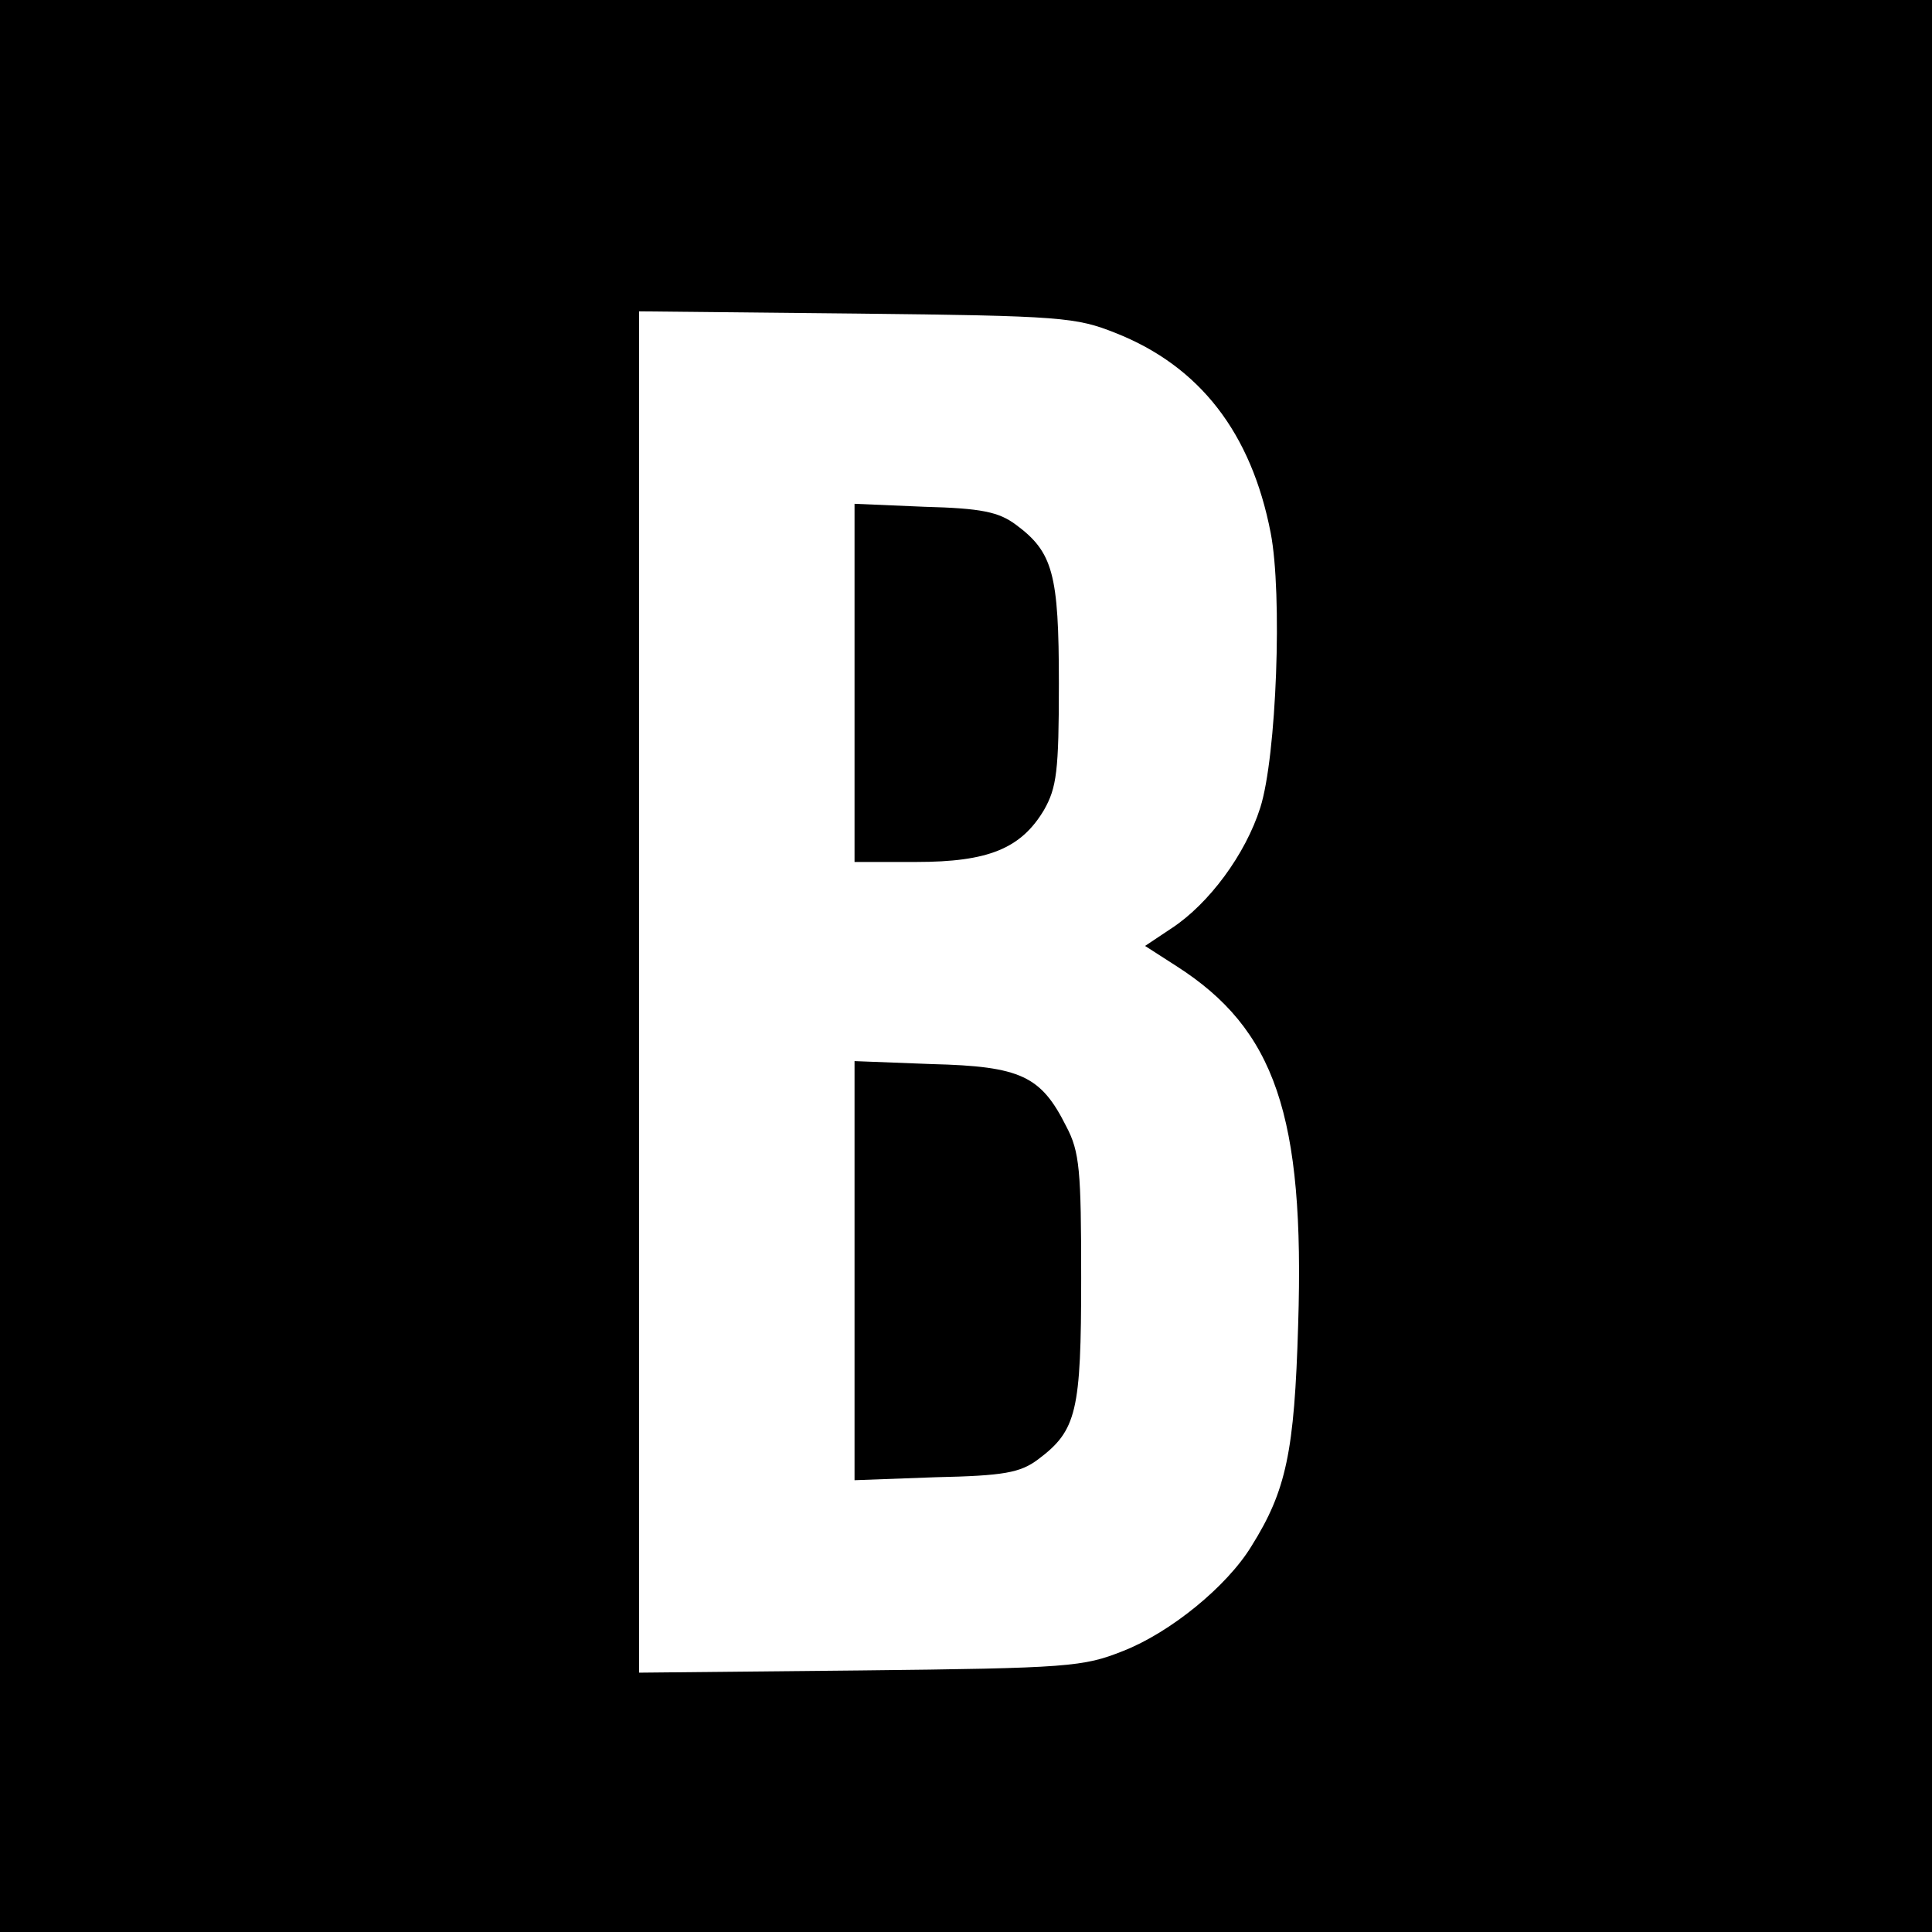
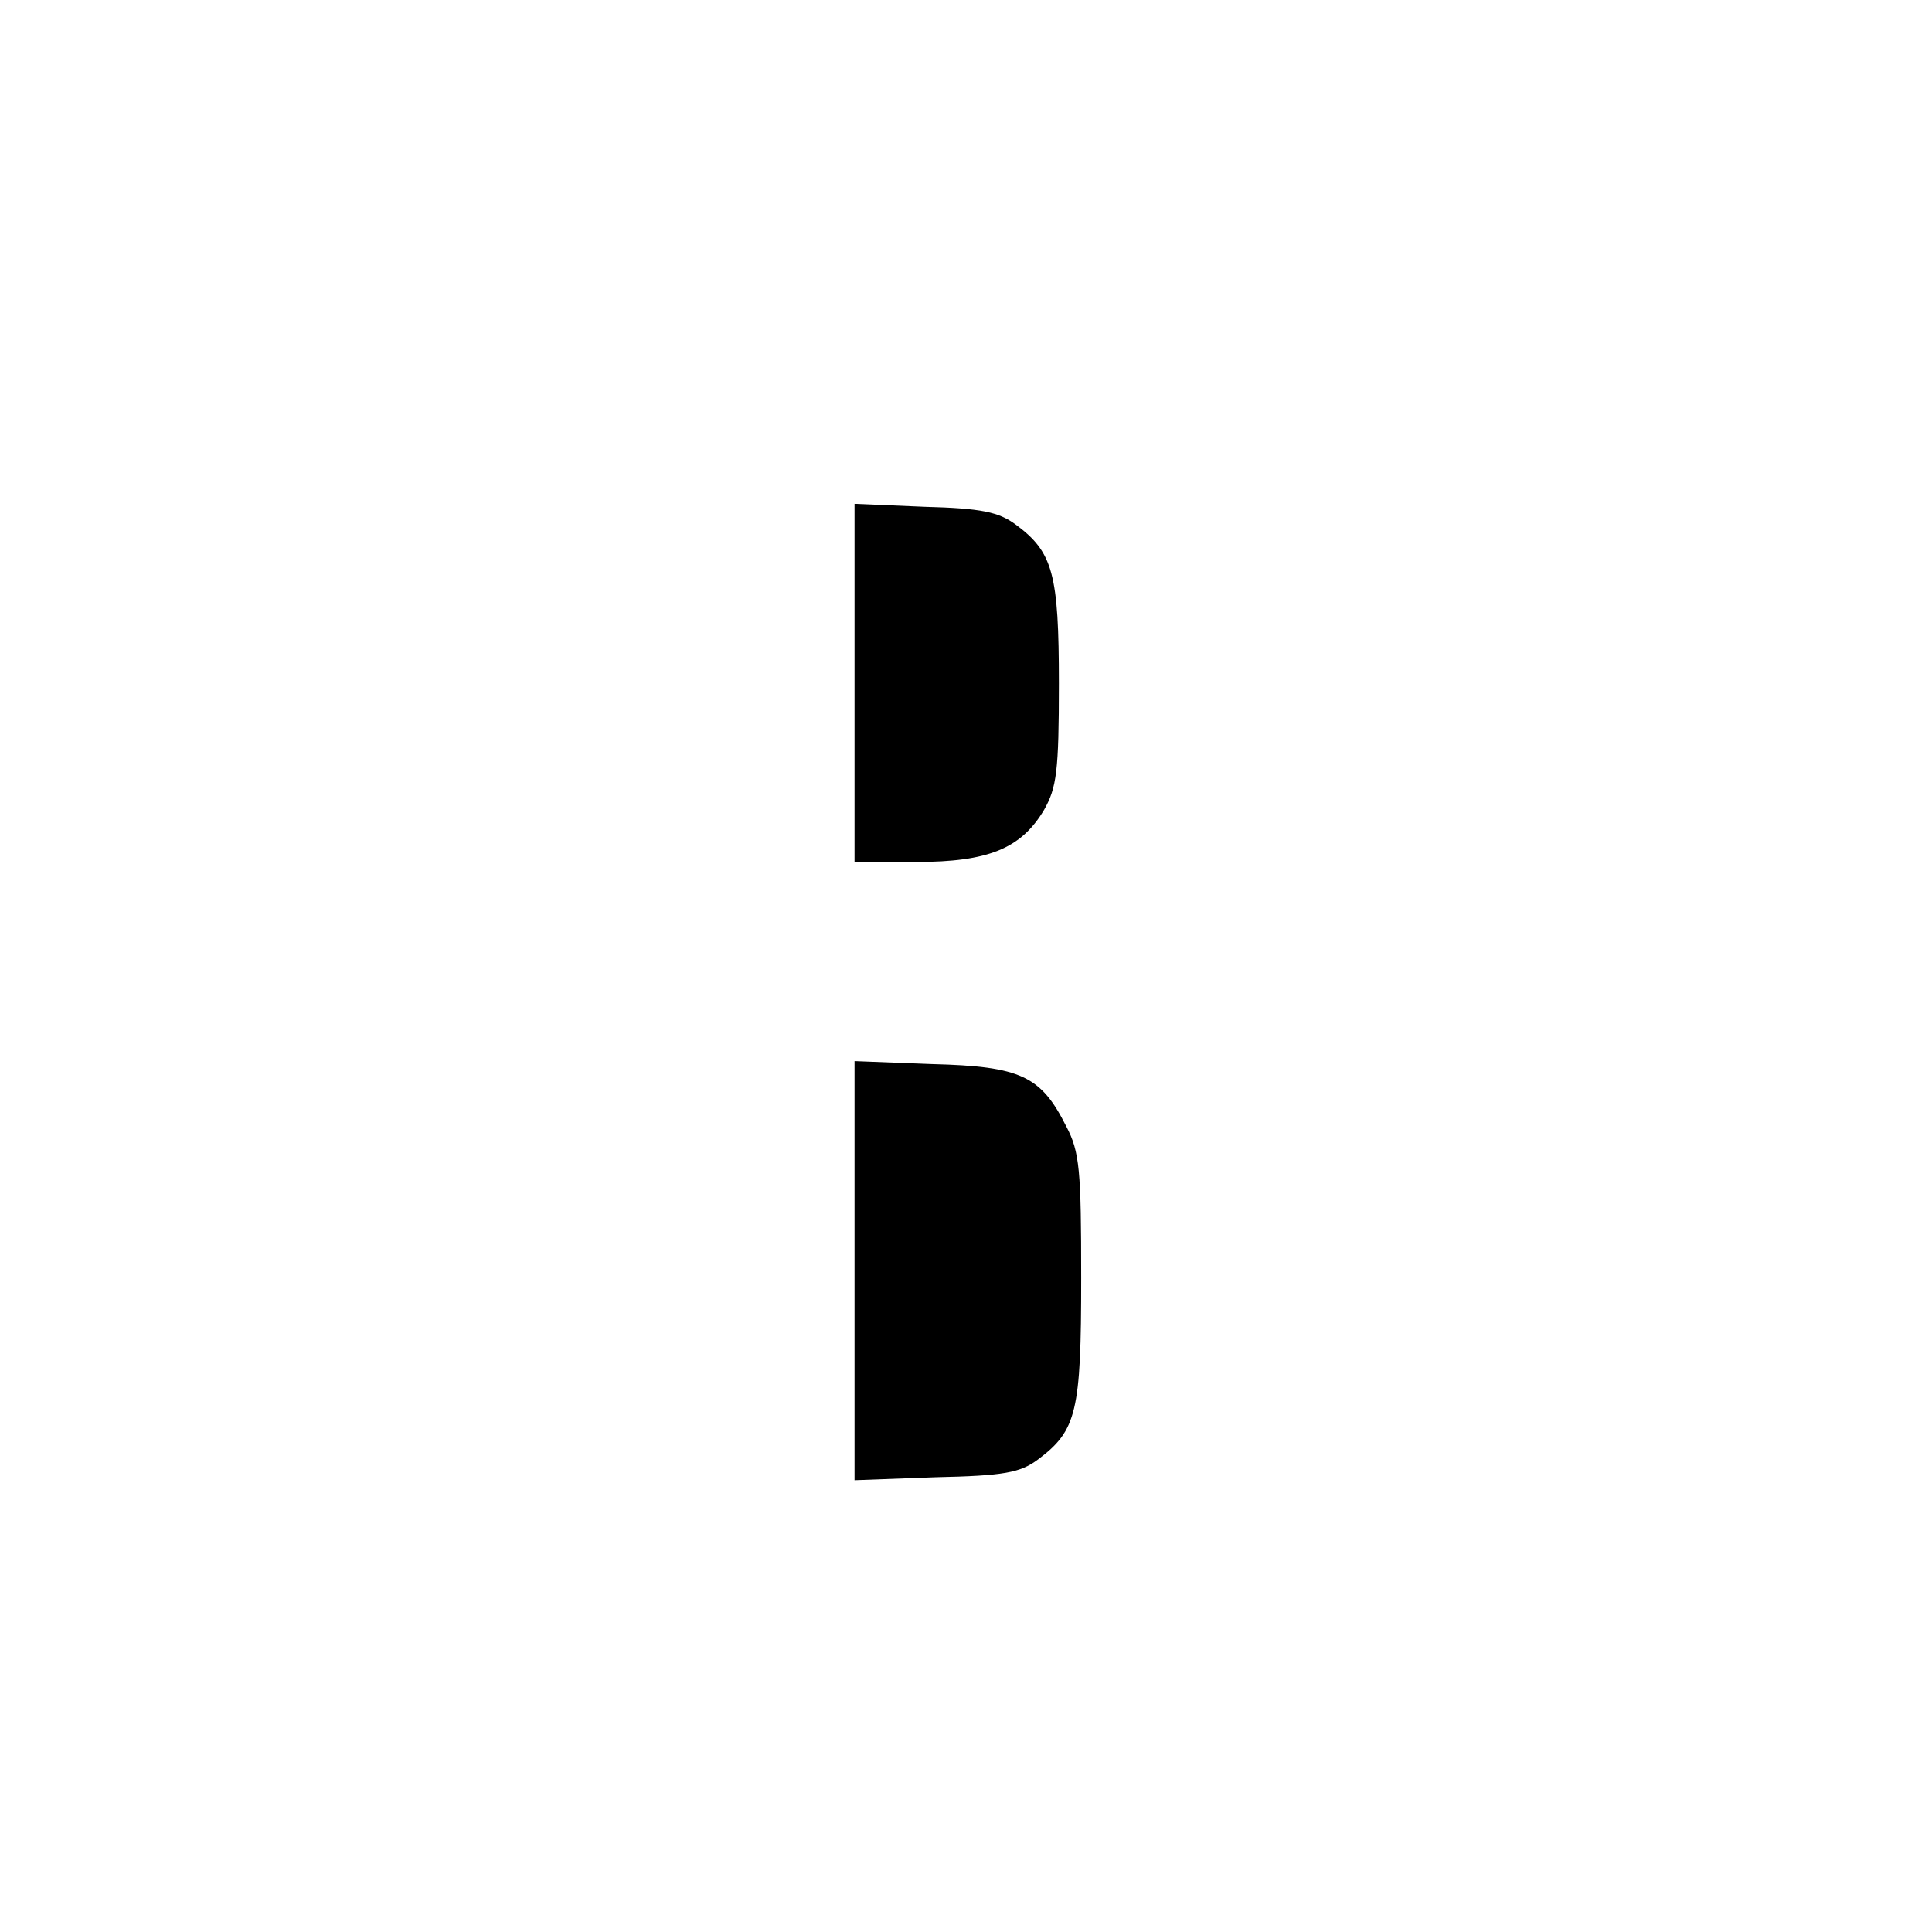
<svg xmlns="http://www.w3.org/2000/svg" version="1" width="346.667" height="346.667" viewBox="0 0 260 260">
-   <path d="M0 130v130h260V0H0v130zm150.1-85.2c11.4 4.5 18.3 13.5 20.9 26.9 1.6 8.2.8 30.1-1.4 37-2 6.3-6.9 12.9-11.9 16.2l-3.6 2.4 4.2 2.7c13.3 8.5 17.3 20.1 16.4 48.3-.5 17.1-1.6 22.3-6.3 29.8-3.3 5.4-10.9 11.6-17.3 14.1-5.3 2.1-7.2 2.3-35.3 2.6l-29.8.3V41.9l29.3.3c27.6.3 29.5.5 34.8 2.6z" />
  <path d="M115 91.9V116h8.3c9.7 0 14.1-1.8 17.2-7 1.7-3 2-5.2 2-17 0-14.8-.8-17.7-5.8-21.4-2.3-1.7-4.6-2.2-12.3-2.4l-9.4-.4v24.1zM115 171v28.2l10.9-.4c9.2-.2 11.4-.6 13.8-2.4 5.2-3.9 5.8-6.4 5.8-24.4 0-14.5-.2-17-2-20.4-3.4-6.8-6.1-8.1-18.1-8.4l-10.4-.4V171z" />
</svg>